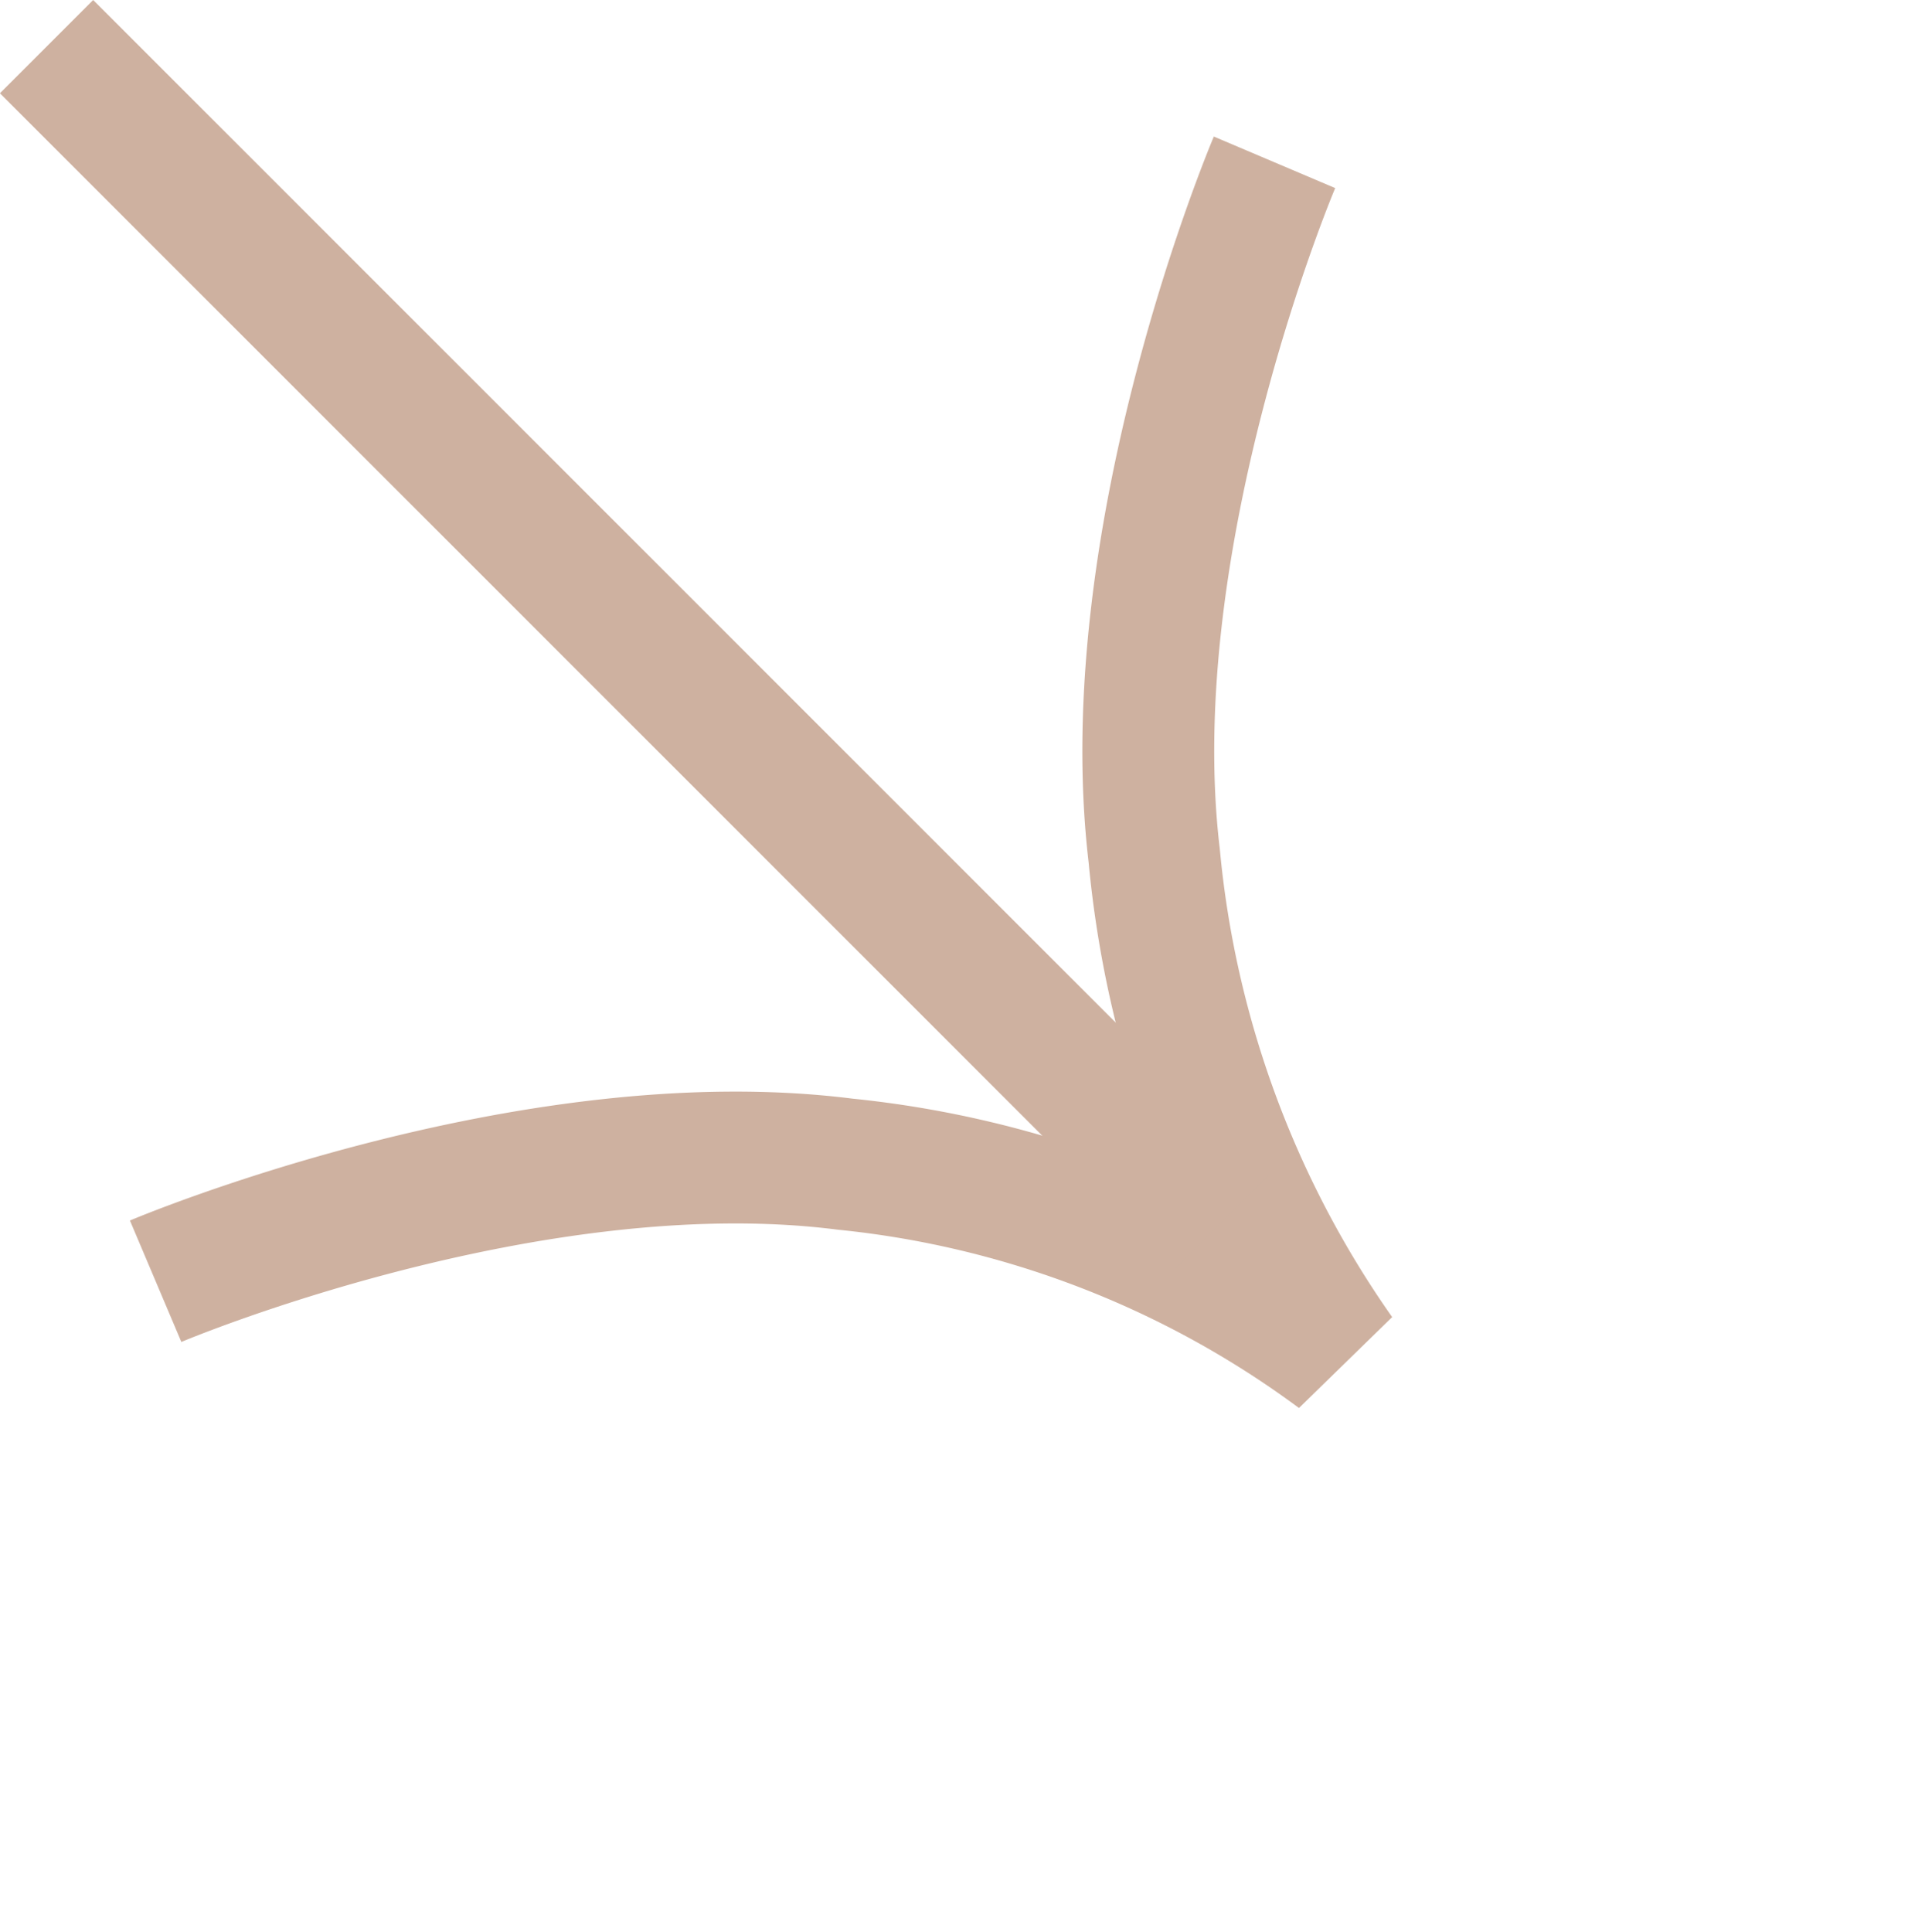
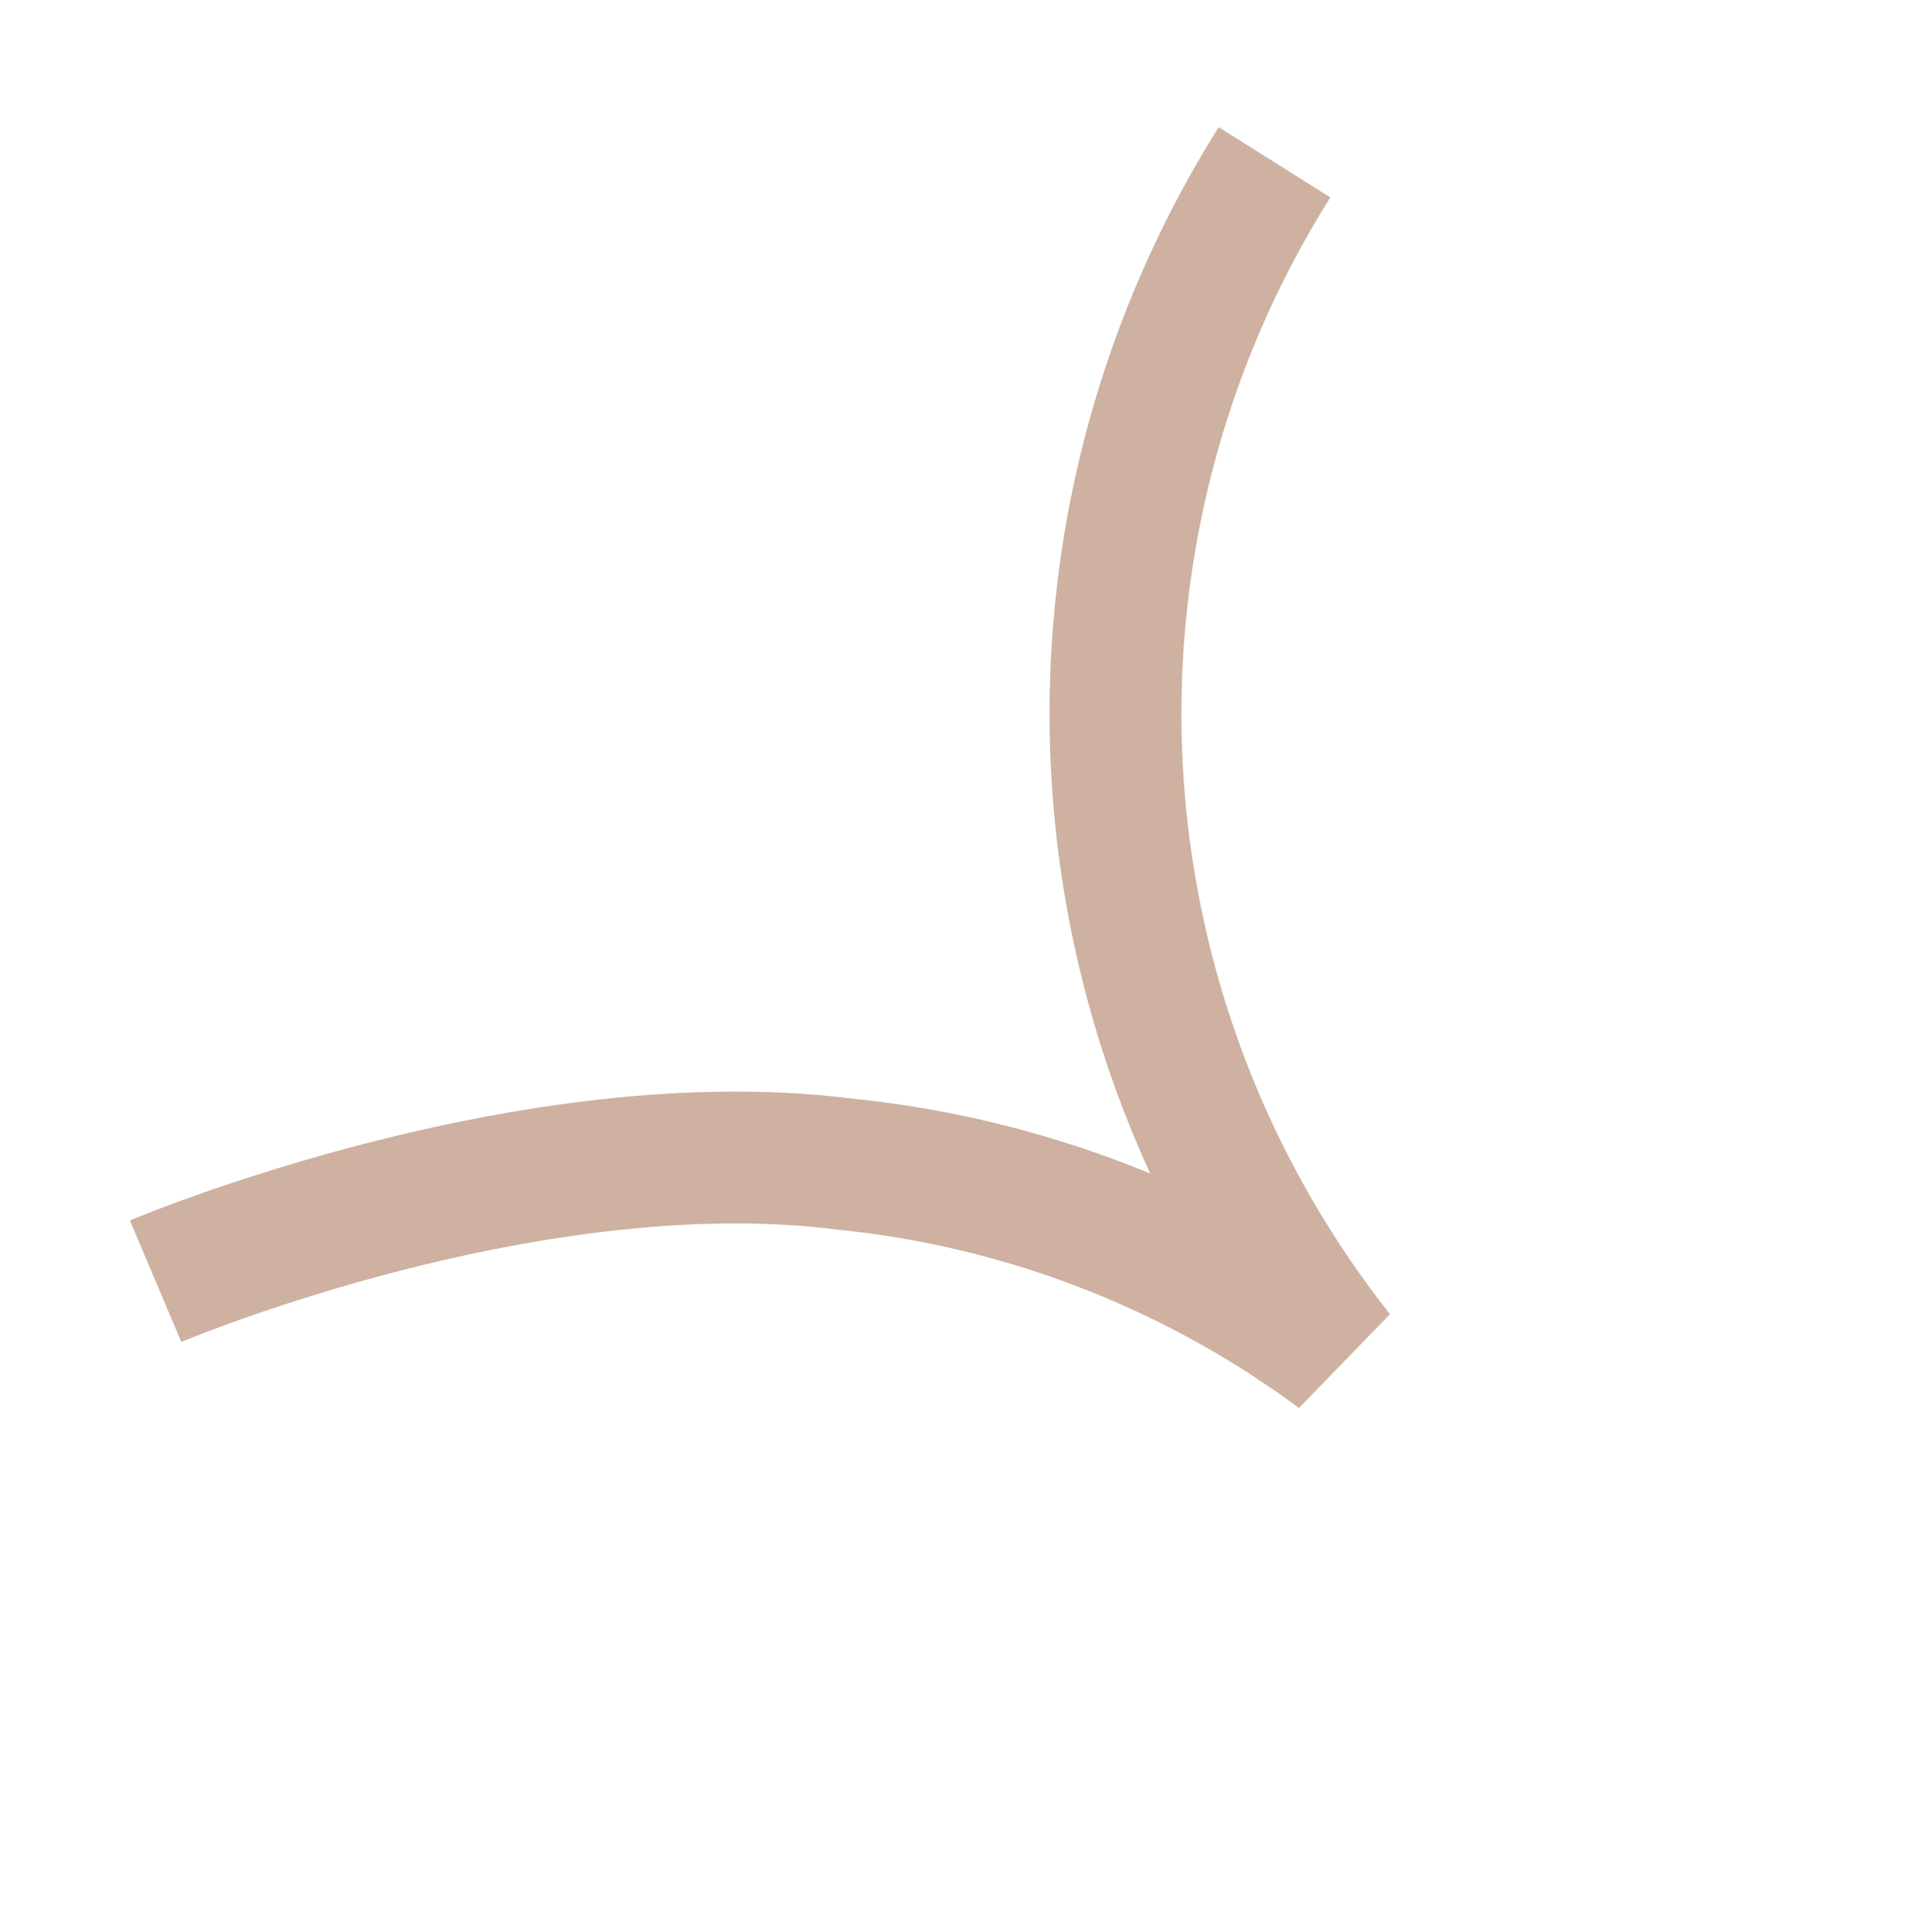
<svg xmlns="http://www.w3.org/2000/svg" width="21.898" height="21.974" viewBox="0 0 21.898 21.974">
  <g id="Group_68617" data-name="Group 68617" transform="translate(3.068 -9.584) rotate(45)">
-     <path id="Path_57144" data-name="Path 57144" d="M0,10.106S4.272,8.381,6.542,5.5A11.774,11.774,0,0,0,9.081,0a11.334,11.334,0,0,0,2.43,5.5C13.741,8.381,18,10.106,18,10.106" transform="translate(26.271) rotate(90)" fill="none" stroke="#ceb1a0" stroke-width="1.5" />
-     <line id="Line_467" data-name="Line 467" x1="18.905" transform="translate(5.357 8.947)" fill="none" stroke="#ceb1a0" stroke-width="1.5" />
+     <path id="Path_57144" data-name="Path 57144" d="M0,10.106A11.774,11.774,0,0,0,9.081,0a11.334,11.334,0,0,0,2.43,5.5C13.741,8.381,18,10.106,18,10.106" transform="translate(26.271) rotate(90)" fill="none" stroke="#ceb1a0" stroke-width="1.5" />
  </g>
</svg>